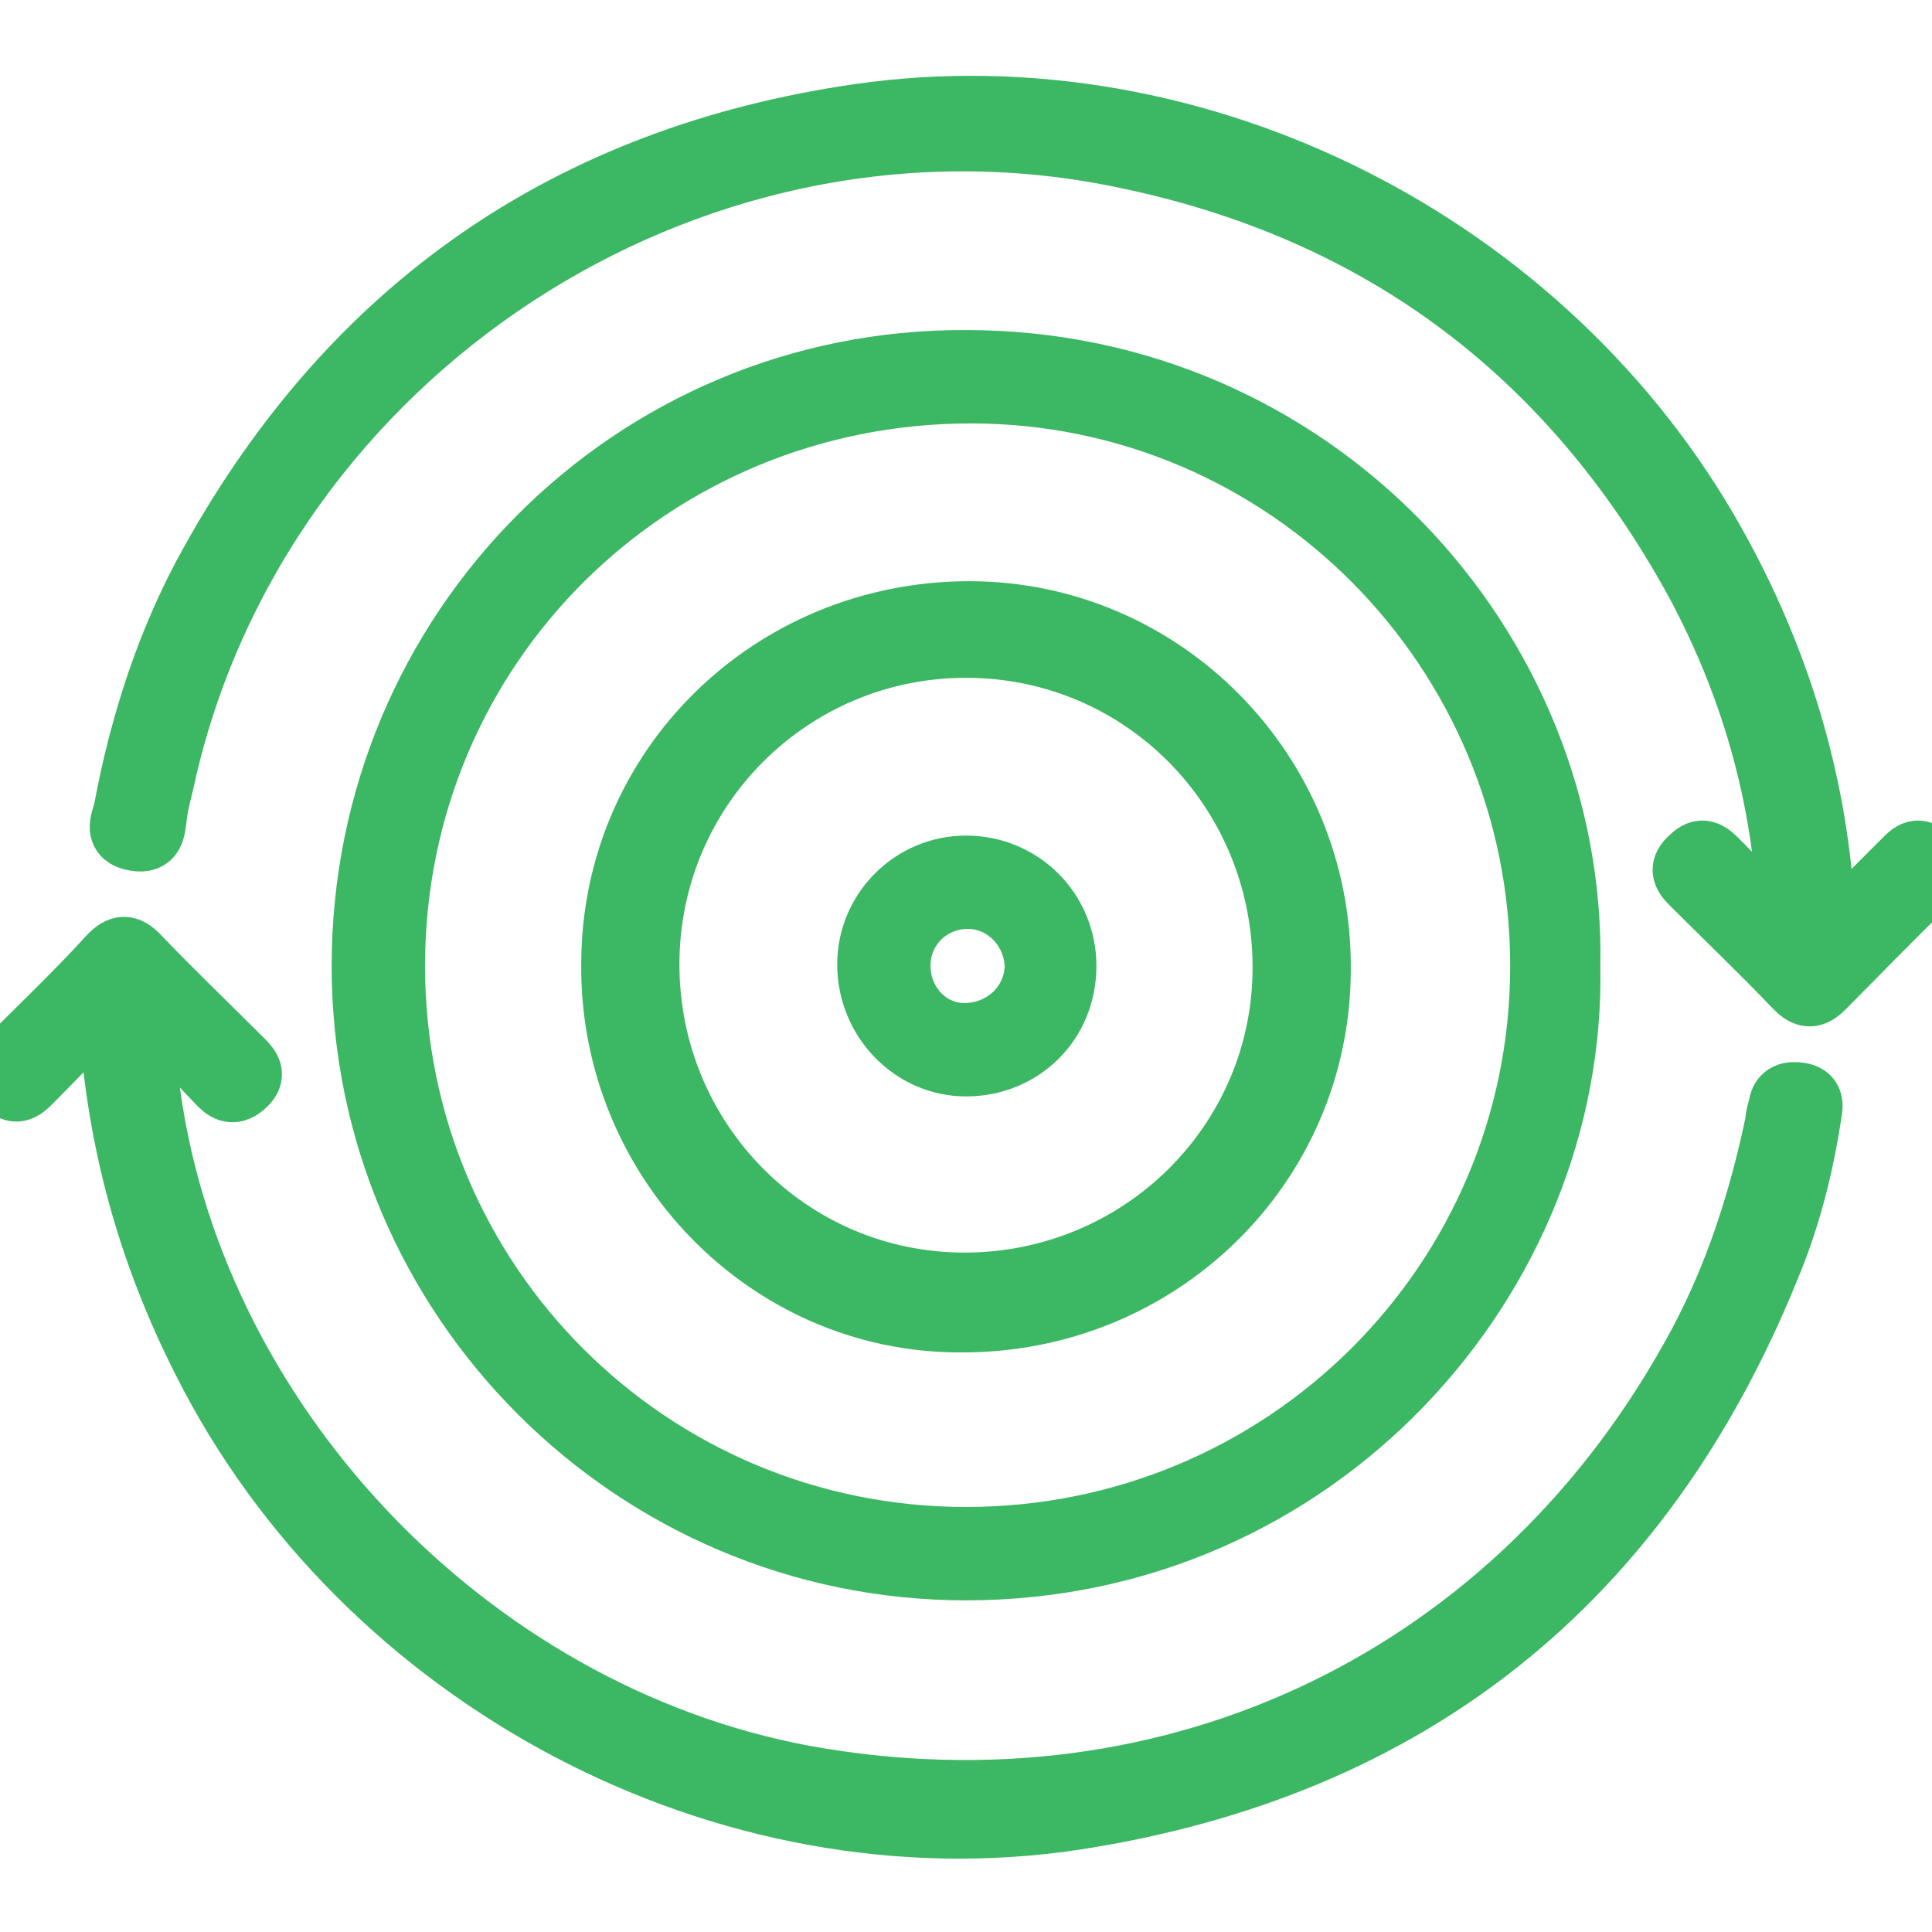
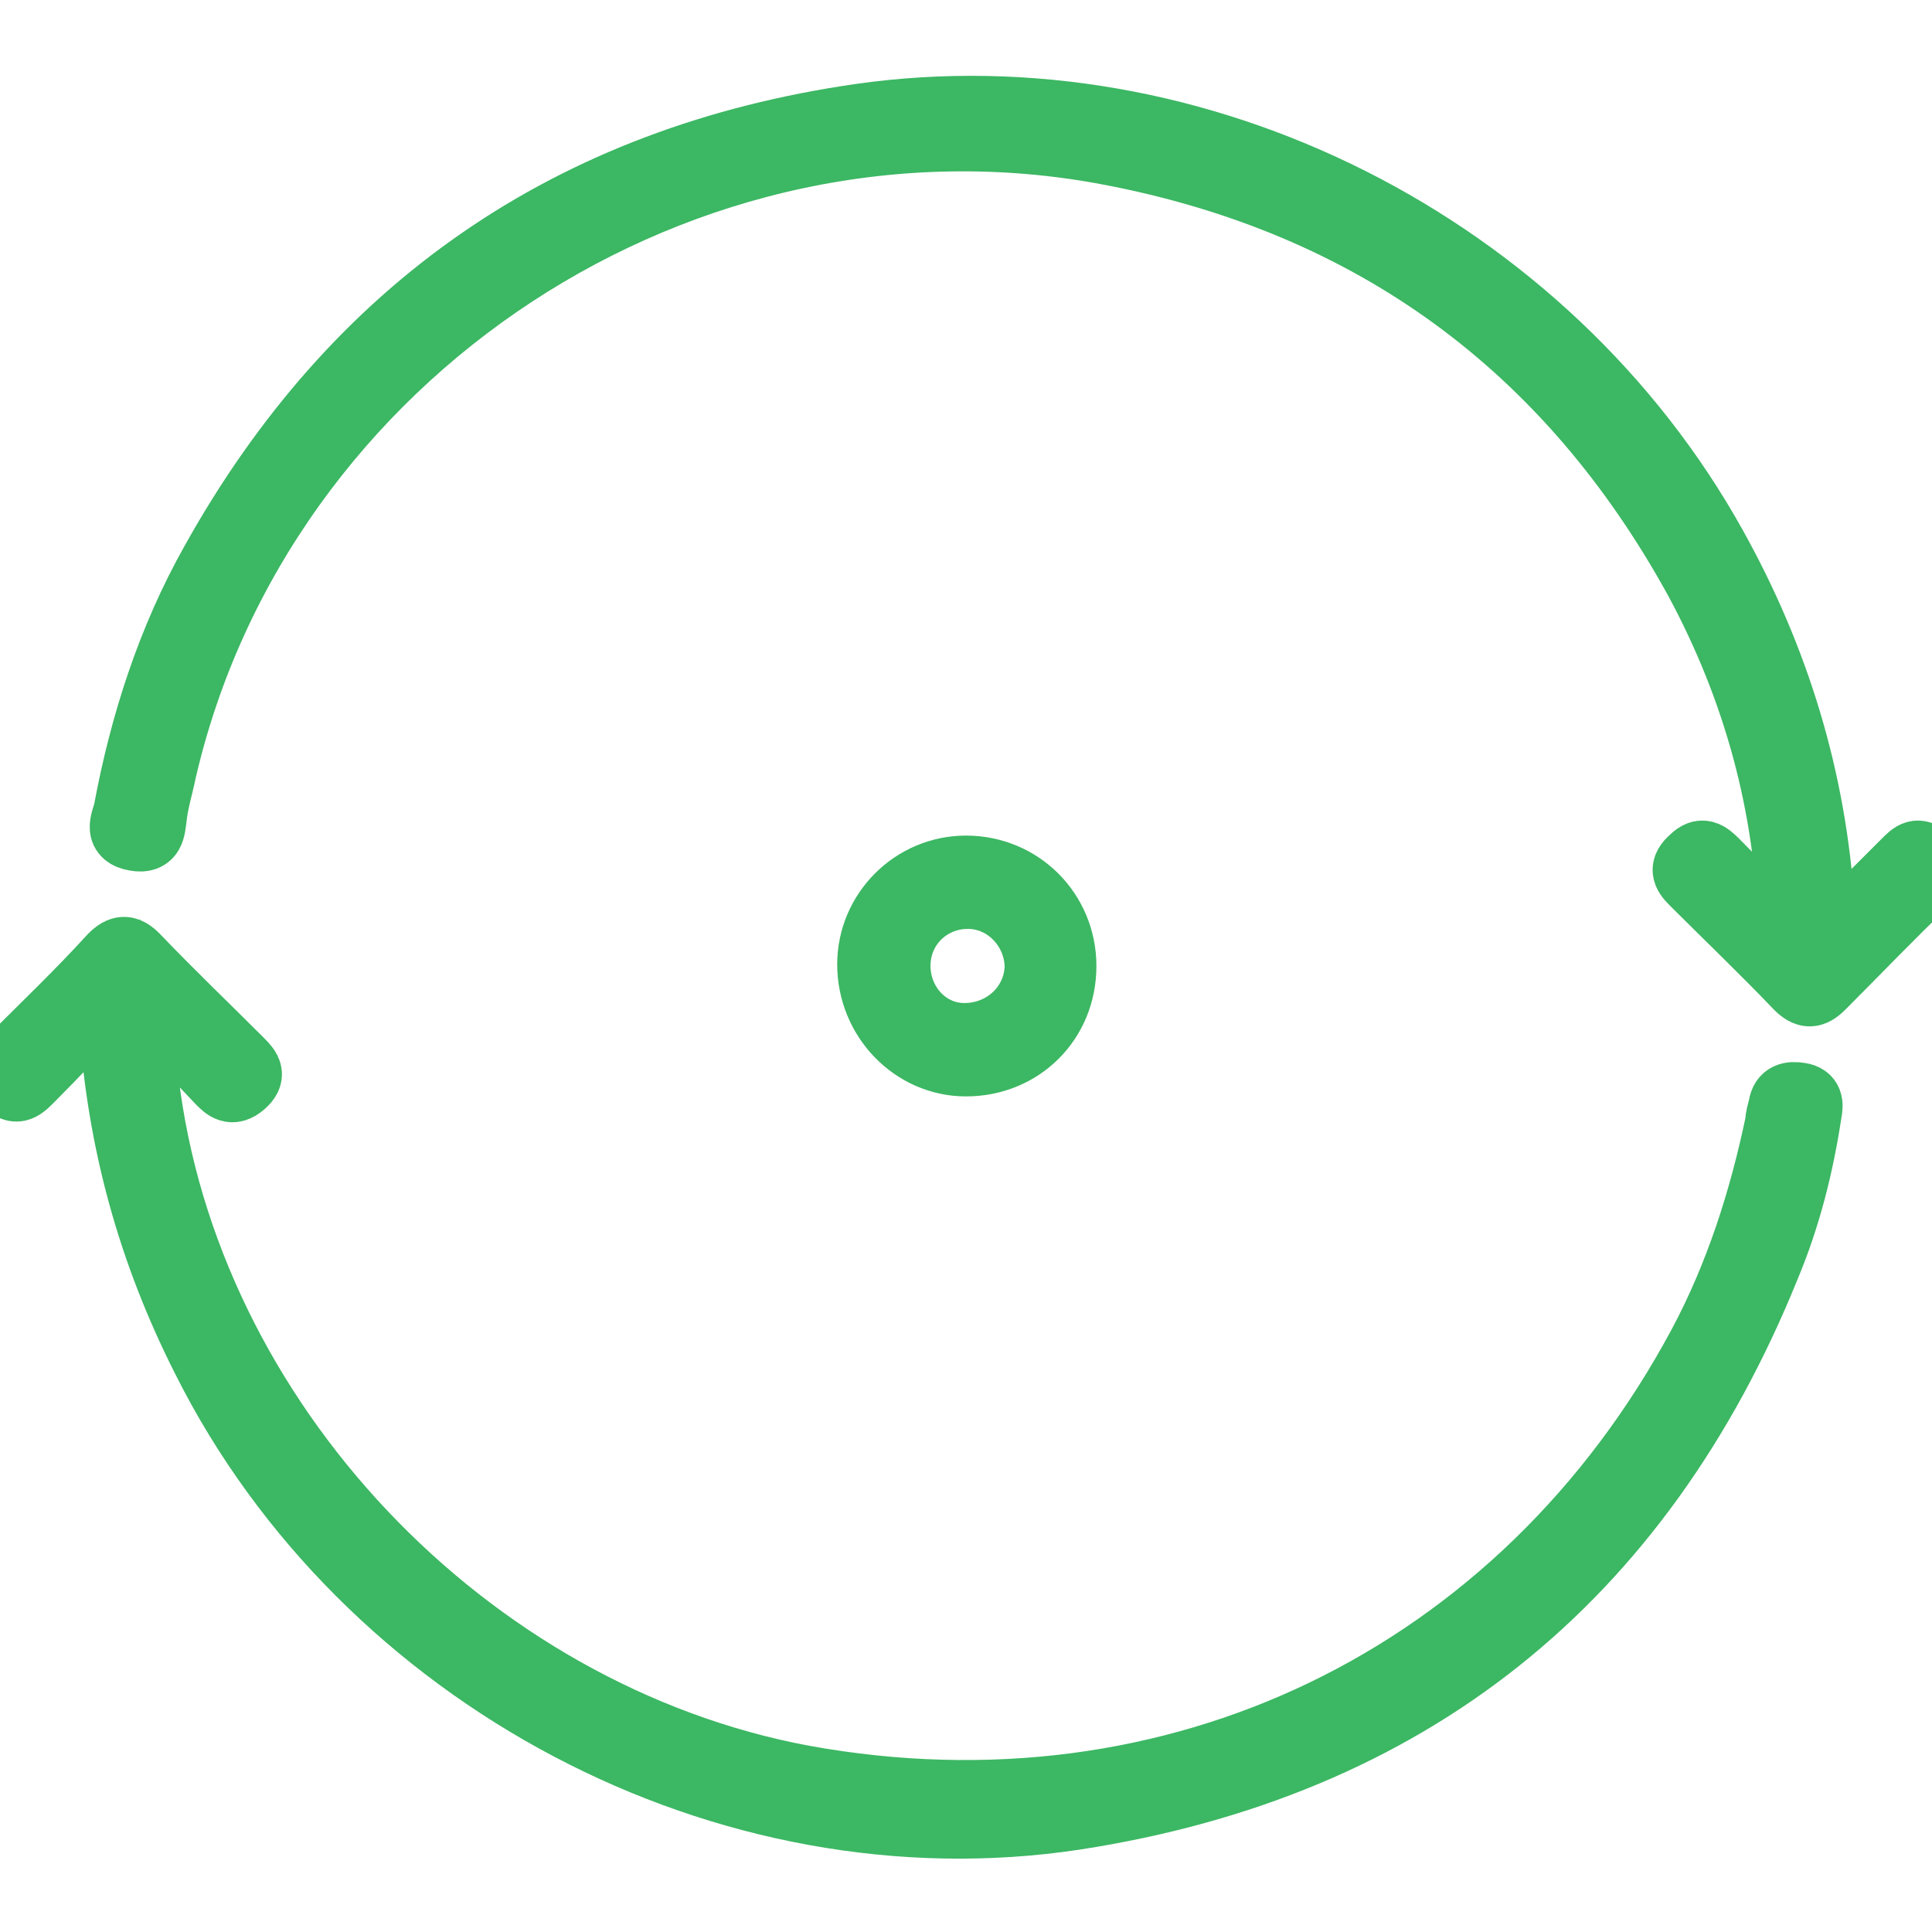
<svg xmlns="http://www.w3.org/2000/svg" id="katman_1" data-name="katman 1" version="1.1" viewBox="0 0 120 120">
  <defs>
    <style>
      .cls-1 {
        fill: #3cb763;
        stroke: #3cb763;
        stroke-miterlimit: 10;
        stroke-width: 4px;
      }
    </style>
  </defs>
-   <path class="cls-1" d="M97.4,60c.4,19.3-15.6,37.4-37.4,37.4-20.6,0-37.4-16.8-37.4-37.4,0-20.8,16.7-37.6,37.4-37.5,21.6,0,37.8,17.8,37.4,37.5h0ZM24.4,60c0,19.7,15.9,35.6,35.6,35.6,19.8,0,35.8-15.9,35.8-35.6,0-19.7-15.9-35.7-35.5-35.7-19.9,0-35.9,15.8-35.9,35.7h0Z" />
  <path class="cls-1" d="M111.2,57.7c-.2-7.7-2.2-14.9-5.8-21.6-8-14.6-20.2-23.5-36.5-26.6C42.6,4.5,16.2,21.9,10.2,47.9c-.2,1-.5,1.9-.6,2.9-.1.7-.1,1.5-1.2,1.3-1.2-.2-.8-1-.6-1.7,1-5.4,2.7-10.7,5.4-15.5,8.8-15.8,22.2-25.1,40.2-27.7,21-3,42.7,8,53.1,26.7,3.9,7,6.2,14.5,6.7,22.5,0,.5-.1,1.1.4,1.4.5.2.8-.4,1.1-.7,1.2-1.2,2.4-2.4,3.6-3.6.5-.5.8-.8,1.5-.2.6.6.4,1-.1,1.5-2.2,2.1-4.3,4.3-6.5,6.5-.6.6-1,.6-1.6,0-2.1-2.2-4.3-4.3-6.5-6.5-.5-.5-.7-.9,0-1.5.6-.6,1-.3,1.5.2,1.5,1.5,2.9,3,4.4,4.5.1,0,.3-.2.4-.3h0Z" />
  <path class="cls-1" d="M6.7,62.1c-1.8,1.9-3.2,3.4-4.7,4.9-.5.5-1,1.1-1.7.2-.8-.8,0-1.2.4-1.5,2.1-2.1,4.2-4.1,6.2-6.3.6-.6,1-.6,1.6,0,2.1,2.2,4.3,4.3,6.5,6.5.5.5.8.9.1,1.5-.7.6-1.1.2-1.5-.2-1.4-1.5-2.9-3-4.5-4.7-.6,1.8,0,3.2,0,4.6,2.5,21.1,19.9,39.4,40.8,43.3,23.1,4.2,44.6-6.2,55.7-26.9,2.3-4.3,3.8-9,4.8-13.8,0-.3.1-.6.2-1,.1-.7.6-.8,1.2-.7.7.1.7.6.6,1.1-.5,3.3-1.3,6.5-2.6,9.6-7.9,19.5-22.3,31-43,34.2-21.7,3.3-44.2-8.7-54.1-28.4-3.4-6.7-5.3-13.6-5.8-21.1,0-.2,0-.4-.2-1.2h0Z" />
-   <path class="cls-1" d="M38.1,59.9c0-12.2,9.9-21.8,22.1-21.8,12,0,21.8,9.9,21.7,22.1,0,12.2-10,21.9-22.3,21.8-11.9,0-21.6-10-21.5-22.1h0ZM40.2,59.9c0,11,8.8,19.9,19.7,19.9,11,0,19.9-8.8,19.9-19.7,0-11.1-8.8-20-19.8-20-10.9,0-19.8,8.8-19.8,19.8h0Z" />
  <path class="cls-1" d="M66.1,60c0,3.5-2.7,6.1-6.1,6.1-3.3,0-6-2.8-6-6.2,0-3.3,2.7-6,6-6,3.4,0,6.1,2.7,6.1,6.1ZM64.4,60.1c0-2.3-1.8-4.3-4.1-4.4-2.4-.1-4.4,1.7-4.5,4.1-.1,2.4,1.7,4.5,4.1,4.5,2.4,0,4.4-1.8,4.5-4.2Z" />
</svg>